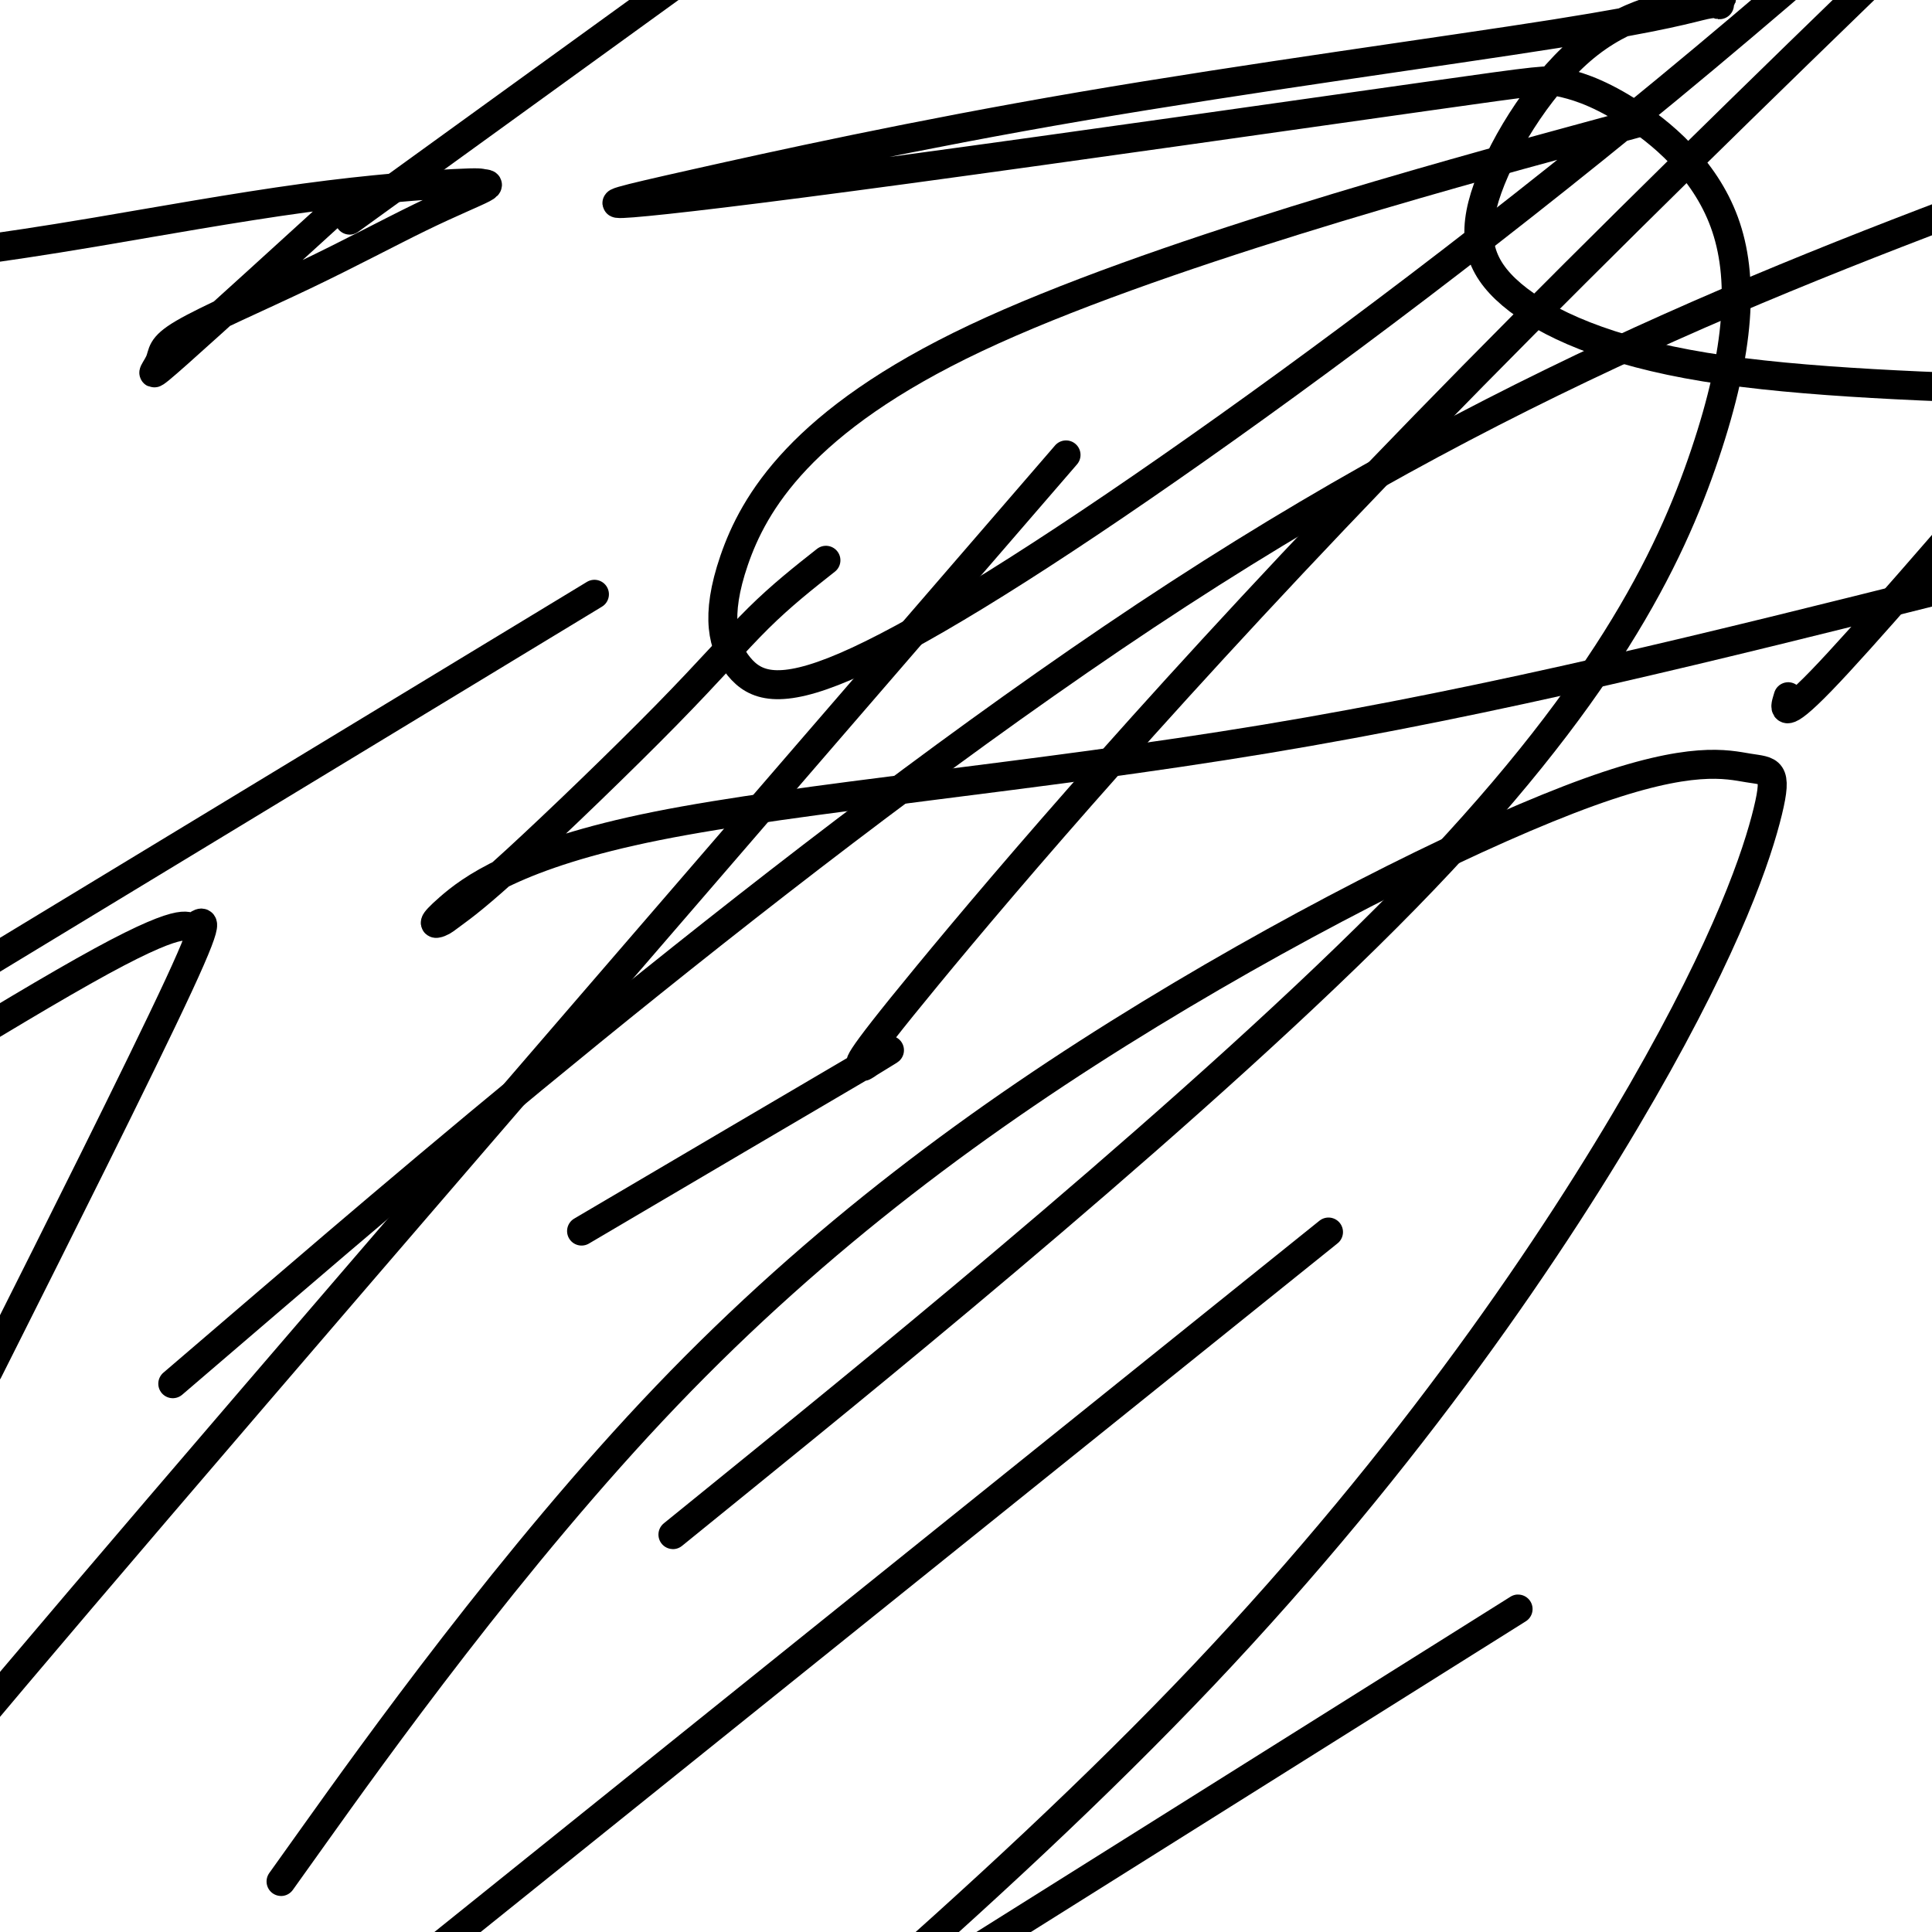
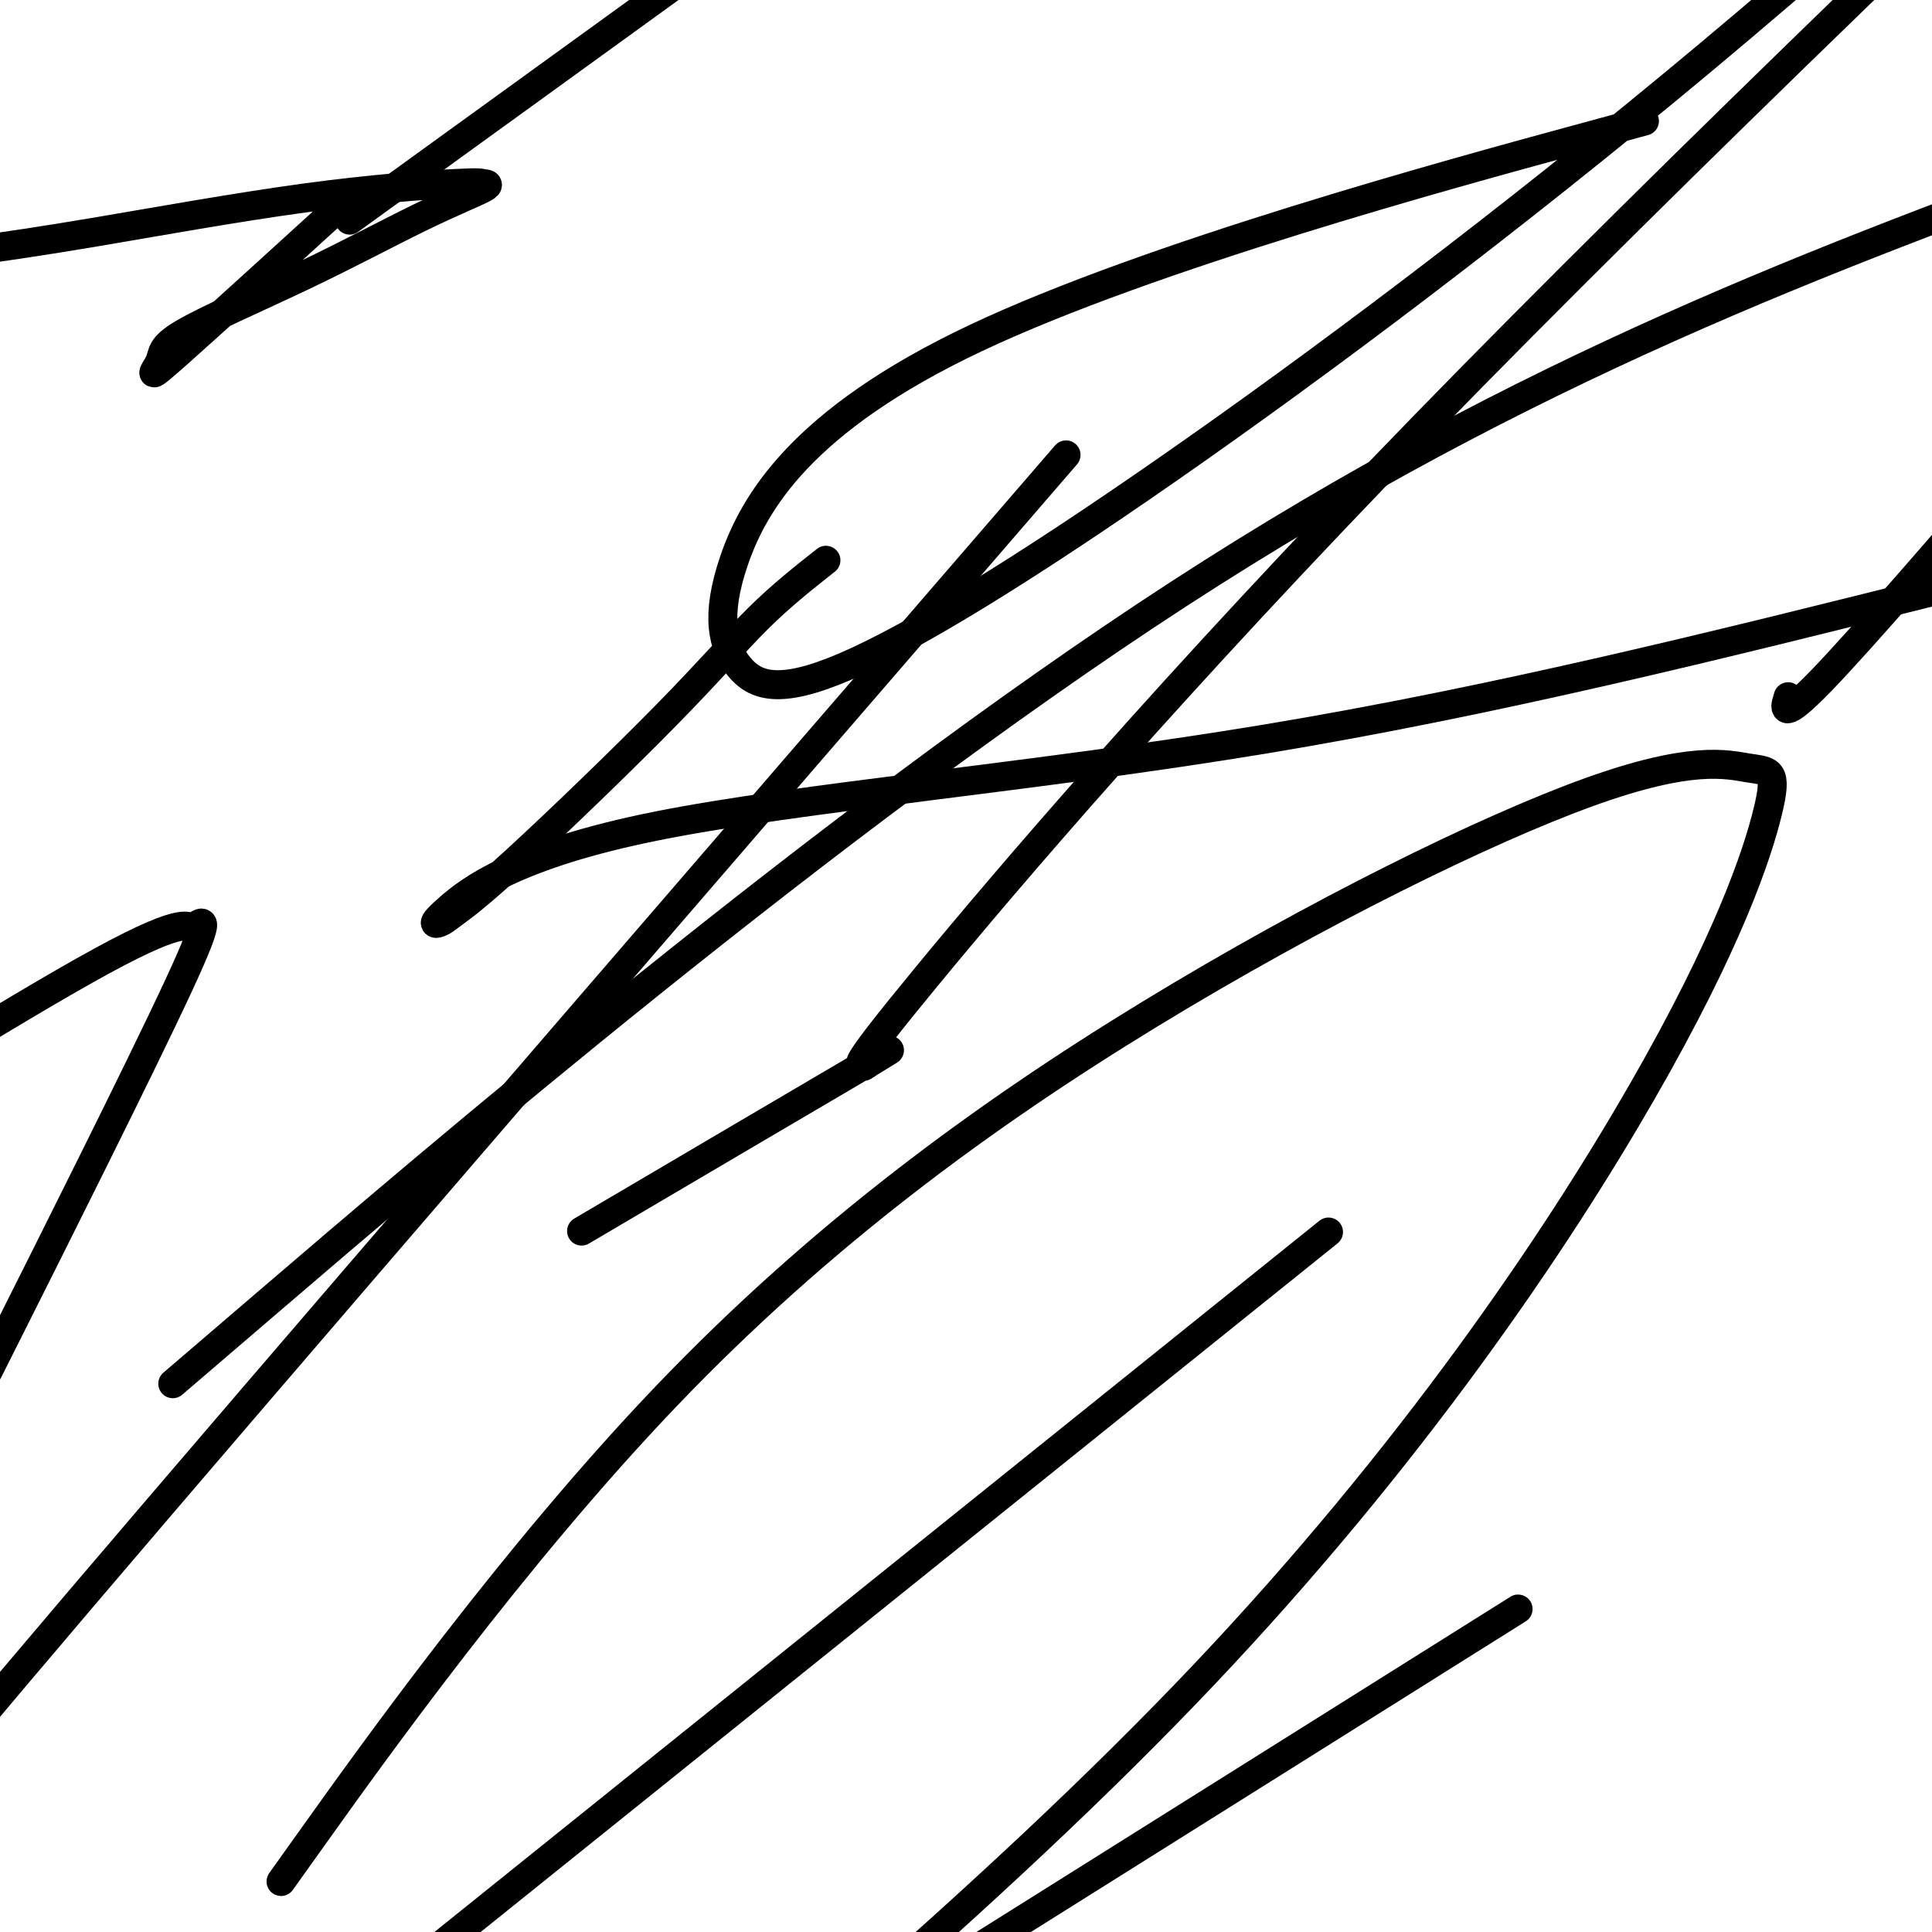
<svg xmlns="http://www.w3.org/2000/svg" viewBox="0 0 400 400" version="1.1">
  <g fill="none" stroke="#000000" stroke-width="6" stroke-linecap="round" stroke-linejoin="round">
    <path d="M171,116c-4.605,3.632 -9.211,7.263 -14,12c-4.789,4.737 -9.762,10.578 -19,20c-9.238,9.422 -22.740,22.423 -31,30c-8.260,7.577 -11.278,9.728 -13,11c-1.722,1.272 -2.146,1.664 -3,2c-0.854,0.336 -2.136,0.616 2,-3c4.136,-3.616 13.690,-11.127 43,-17c29.310,-5.873 78.374,-10.106 126,-18c47.626,-7.894 93.813,-19.447 140,-31" />
    <path d="M370,145c0.200,-0.667 0.400,-1.333 0,0c-0.400,1.333 -1.400,4.667 7,-4c8.400,-8.667 26.200,-29.333 44,-50" />
-     <path d="M105,134c15.667,-9.500 31.333,-19.000 0,0c-31.333,19.000 -109.667,66.500 -188,114" />
    <path d="M87,35c-12.667,9.167 -25.333,18.333 0,0c25.333,-18.333 88.667,-64.167 152,-110" />
    <path d="M201,117c17.089,-19.778 34.178,-39.556 0,0c-34.178,39.556 -119.622,138.444 -168,195c-48.378,56.556 -59.689,70.778 -71,85" />
    <path d="M55,270c-16.667,14.289 -33.333,28.578 0,0c33.333,-28.578 116.667,-100.022 189,-147c72.333,-46.978 133.667,-69.489 195,-92" />
    <path d="M254,272c18.250,-14.667 36.500,-29.333 0,0c-36.500,29.333 -127.750,102.667 -219,176" />
    <path d="M2,275c-3.872,7.713 -7.745,15.426 0,0c7.745,-15.426 27.107,-53.990 35,-71c7.893,-17.010 4.317,-12.464 3,-12c-1.317,0.464 -0.376,-3.153 -19,7c-18.624,10.153 -56.812,34.077 -95,58" />
    <path d="M127,251c-5.715,3.366 -11.430,6.732 0,0c11.430,-6.732 40.004,-23.561 51,-30c10.996,-6.439 4.414,-2.488 2,-1c-2.414,1.488 -0.661,0.512 0,0c0.661,-0.512 0.229,-0.560 -1,0c-1.229,0.560 -3.254,1.728 13,-18c16.254,-19.728 50.787,-60.351 103,-114c52.213,-53.649 122.107,-120.325 192,-187" />
    <path d="M297,344c15.000,-9.417 30.000,-18.833 0,0c-30.000,18.833 -105.000,65.917 -180,113" />
    <path d="M65,380c-5.905,8.271 -11.809,16.543 0,0c11.809,-16.543 41.332,-57.900 73,-91c31.668,-33.100 65.480,-57.941 100,-79c34.520,-21.059 69.748,-38.334 91,-46c21.252,-7.666 28.529,-5.723 33,-5c4.471,0.723 6.137,0.225 4,9c-2.137,8.775 -8.075,26.824 -26,58c-17.925,31.176 -47.836,75.479 -91,121c-43.164,45.521 -99.582,92.261 -156,139" />
-     <path d="M155,305c-13.589,11.028 -27.178,22.057 0,0c27.178,-22.057 95.122,-77.199 136,-119c40.878,-41.801 54.689,-70.260 62,-92c7.311,-21.740 8.122,-36.760 4,-48c-4.122,-11.240 -13.177,-18.698 -20,-23c-6.823,-4.302 -11.413,-5.446 -14,-6c-2.587,-0.554 -3.170,-0.517 -28,3c-24.830,3.517 -73.906,10.515 -107,15c-33.094,4.485 -50.206,6.458 -57,7c-6.794,0.542 -3.270,-0.348 13,-4c16.270,-3.652 45.286,-10.068 80,-16c34.714,-5.932 75.127,-11.382 98,-15c22.873,-3.618 28.206,-5.406 31,-6c2.794,-0.594 3.047,0.005 3,0c-0.047,-0.005 -0.396,-0.614 0,-1c0.396,-0.386 1.536,-0.550 -3,0c-4.536,0.550 -14.749,1.813 -24,9c-9.251,7.187 -17.542,20.298 -21,30c-3.458,9.702 -2.085,15.997 5,22c7.085,6.003 19.881,11.715 40,15c20.119,3.285 47.559,4.142 75,5" />
    <path d="M326,29c12.539,-3.412 25.079,-6.824 0,0c-25.079,6.824 -87.776,23.883 -124,41c-36.224,17.117 -45.974,34.291 -50,46c-4.026,11.709 -2.327,17.952 1,22c3.327,4.048 8.284,5.899 22,0c13.716,-5.899 36.193,-19.550 67,-41c30.807,-21.450 69.945,-50.700 111,-85c41.055,-34.300 84.028,-73.650 127,-113" />
    <path d="M69,44c3.504,-3.195 7.009,-6.390 0,0c-7.009,6.390 -24.531,22.363 -32,29c-7.469,6.637 -4.885,3.936 -4,2c0.885,-1.936 0.072,-3.107 5,-6c4.928,-2.893 15.596,-7.509 25,-12c9.404,-4.491 17.544,-8.859 24,-12c6.456,-3.141 11.227,-5.057 13,-6c1.773,-0.943 0.547,-0.913 0,-1c-0.547,-0.087 -0.415,-0.291 -6,0c-5.585,0.291 -16.888,1.078 -31,3c-14.112,1.922 -31.032,4.978 -43,7c-11.968,2.022 -18.984,3.011 -26,4" />
  </g>
</svg>